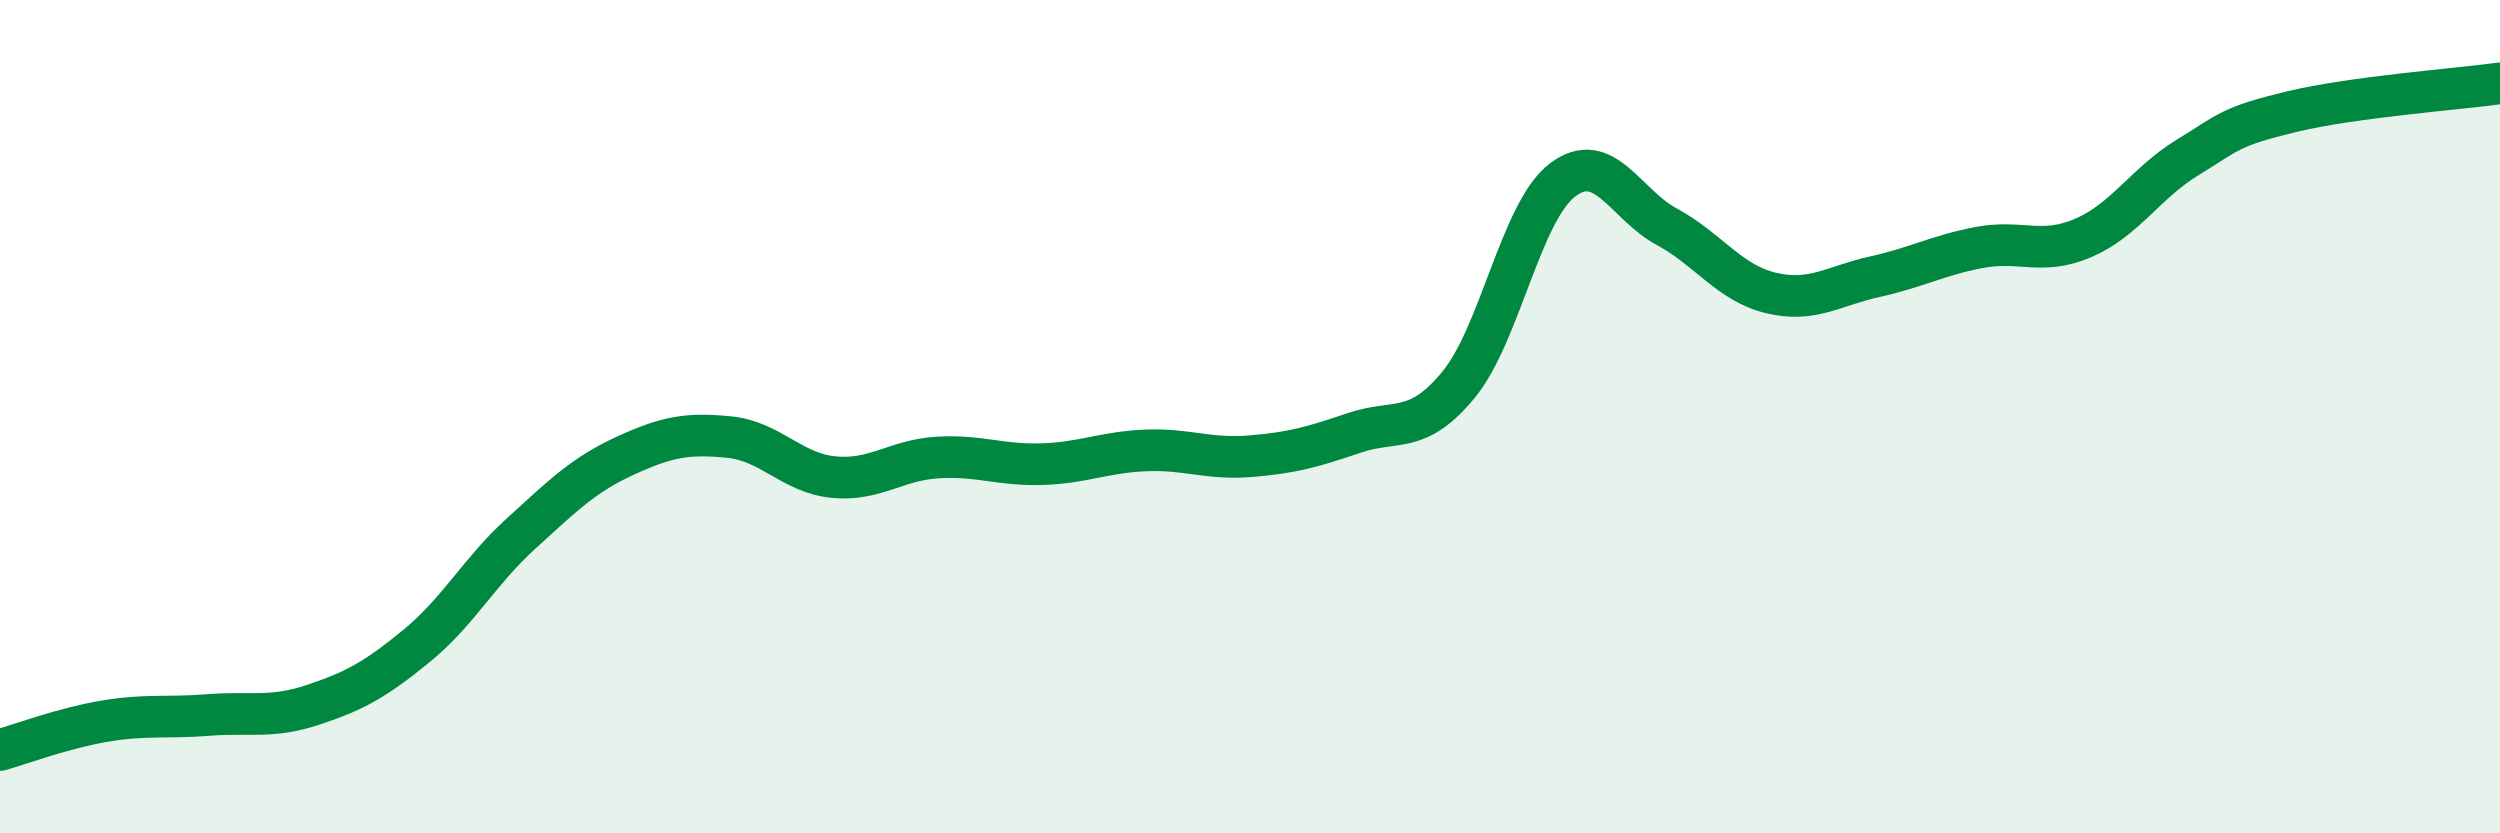
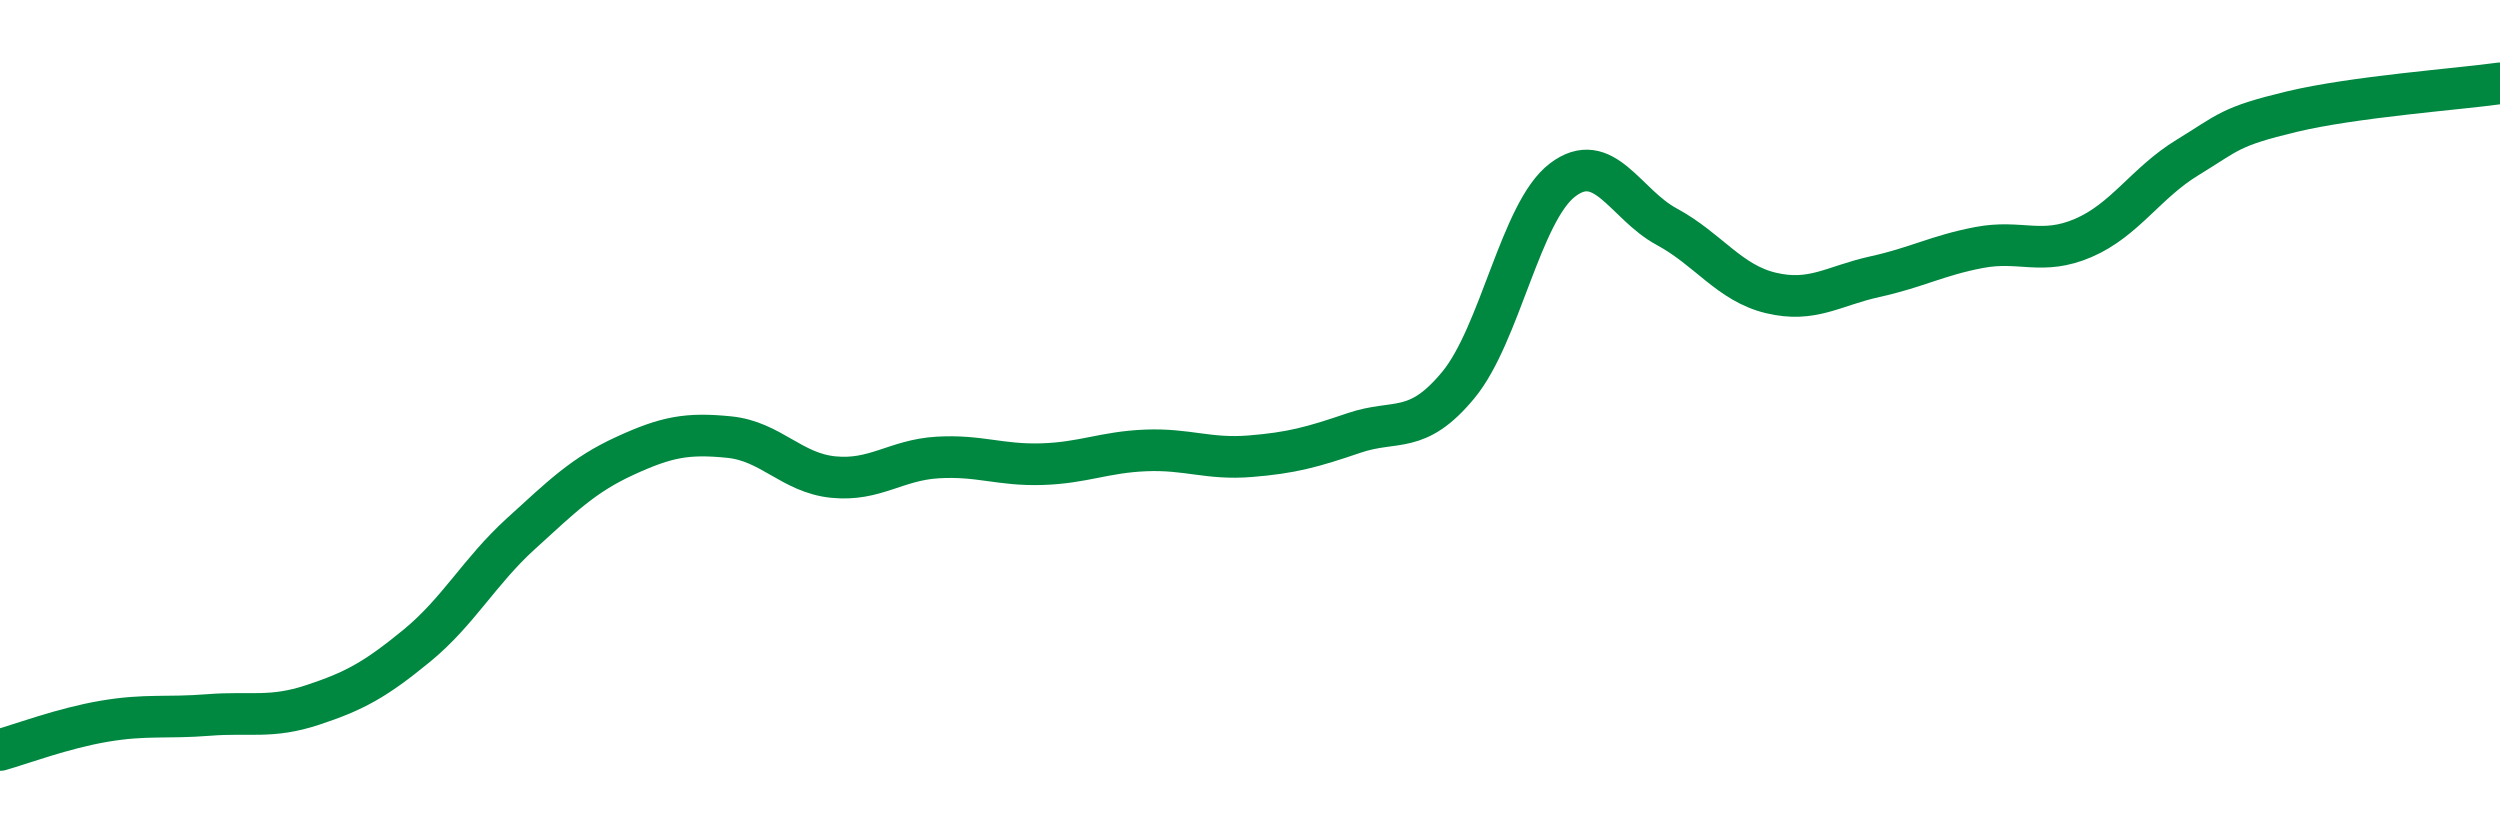
<svg xmlns="http://www.w3.org/2000/svg" width="60" height="20" viewBox="0 0 60 20">
-   <path d="M 0,18 C 0.5,17.86 1.5,17.48 2.5,17.31 C 3.5,17.14 4,17.24 5,17.16 C 6,17.08 6.5,17.25 7.5,16.92 C 8.5,16.59 9,16.32 10,15.5 C 11,14.68 11.5,13.72 12.5,12.81 C 13.5,11.9 14,11.4 15,10.94 C 16,10.48 16.5,10.39 17.5,10.49 C 18.5,10.59 19,11.35 20,11.45 C 21,11.55 21.5,11.04 22.5,10.98 C 23.5,10.92 24,11.17 25,11.14 C 26,11.11 26.5,10.85 27.5,10.81 C 28.5,10.77 29,11.03 30,10.95 C 31,10.87 31.5,10.73 32.5,10.39 C 33.5,10.05 34,10.45 35,9.24 C 36,8.03 36.5,5.08 37.5,4.32 C 38.5,3.56 39,4.9 40,5.44 C 41,5.98 41.5,6.79 42.5,7.03 C 43.5,7.27 44,6.86 45,6.64 C 46,6.42 46.5,6.13 47.5,5.94 C 48.5,5.75 49,6.14 50,5.71 C 51,5.28 51.5,4.39 52.5,3.78 C 53.5,3.17 53.5,3.04 55,2.68 C 56.5,2.32 59,2.14 60,2L60 20L0 20Z" fill="#008740" opacity="0.1" stroke-linecap="round" stroke-linejoin="round" />
  <path d="M 0,18 C 0.5,17.86 1.5,17.48 2.5,17.31 C 3.5,17.14 4,17.24 5,17.16 C 6,17.08 6.5,17.25 7.5,16.92 C 8.5,16.59 9,16.32 10,15.5 C 11,14.68 11.5,13.72 12.5,12.81 C 13.5,11.9 14,11.4 15,10.94 C 16,10.48 16.5,10.39 17.5,10.49 C 18.5,10.59 19,11.35 20,11.45 C 21,11.55 21.5,11.04 22.5,10.98 C 23.5,10.92 24,11.17 25,11.14 C 26,11.11 26.5,10.85 27.5,10.81 C 28.5,10.77 29,11.03 30,10.95 C 31,10.87 31.5,10.73 32.5,10.39 C 33.5,10.05 34,10.45 35,9.24 C 36,8.03 36.5,5.08 37.5,4.32 C 38.5,3.56 39,4.9 40,5.44 C 41,5.98 41.5,6.79 42.5,7.03 C 43.5,7.27 44,6.86 45,6.64 C 46,6.42 46.5,6.13 47.5,5.94 C 48.5,5.75 49,6.14 50,5.71 C 51,5.28 51.5,4.39 52.5,3.78 C 53.5,3.17 53.5,3.04 55,2.68 C 56.5,2.32 59,2.14 60,2" stroke="#008740" stroke-width="1" fill="none" stroke-linecap="round" stroke-linejoin="round" />
</svg>